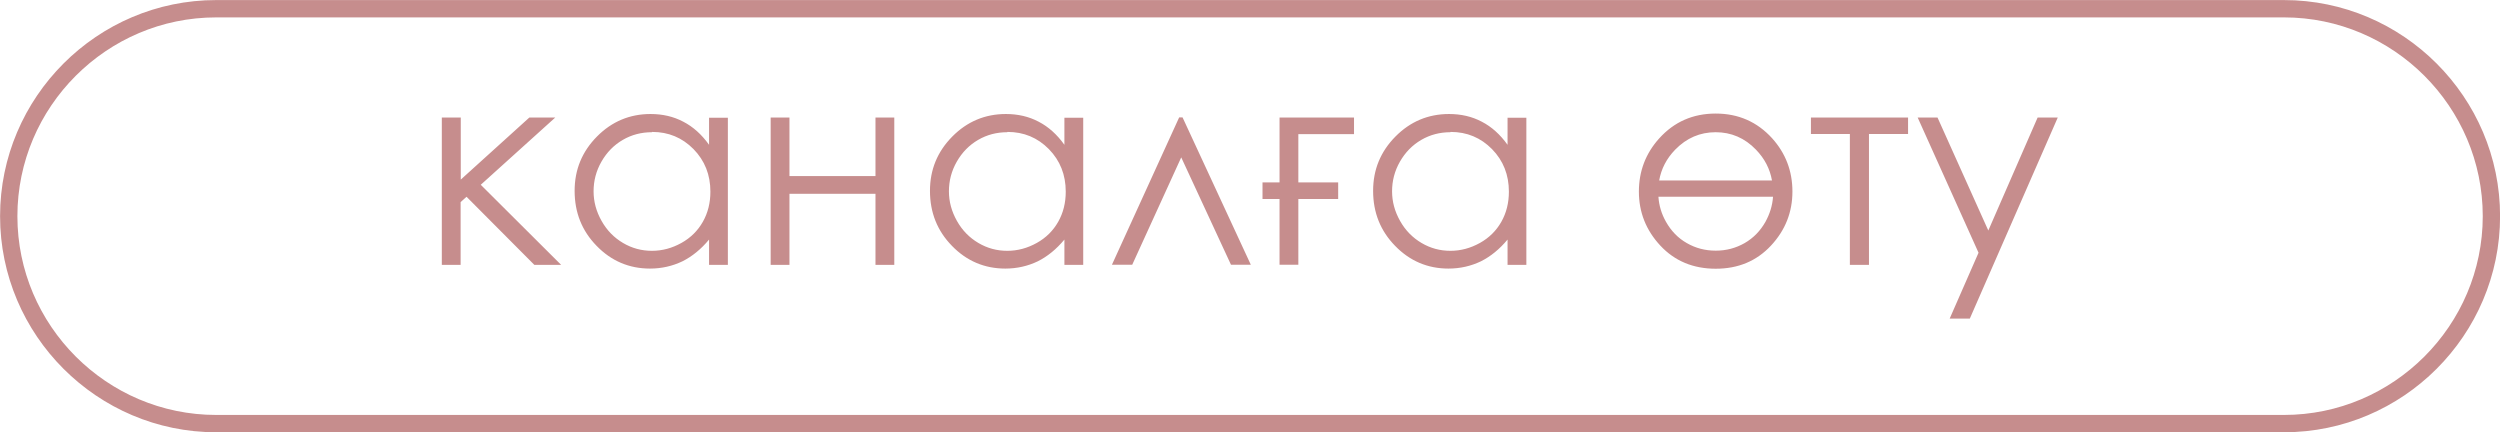
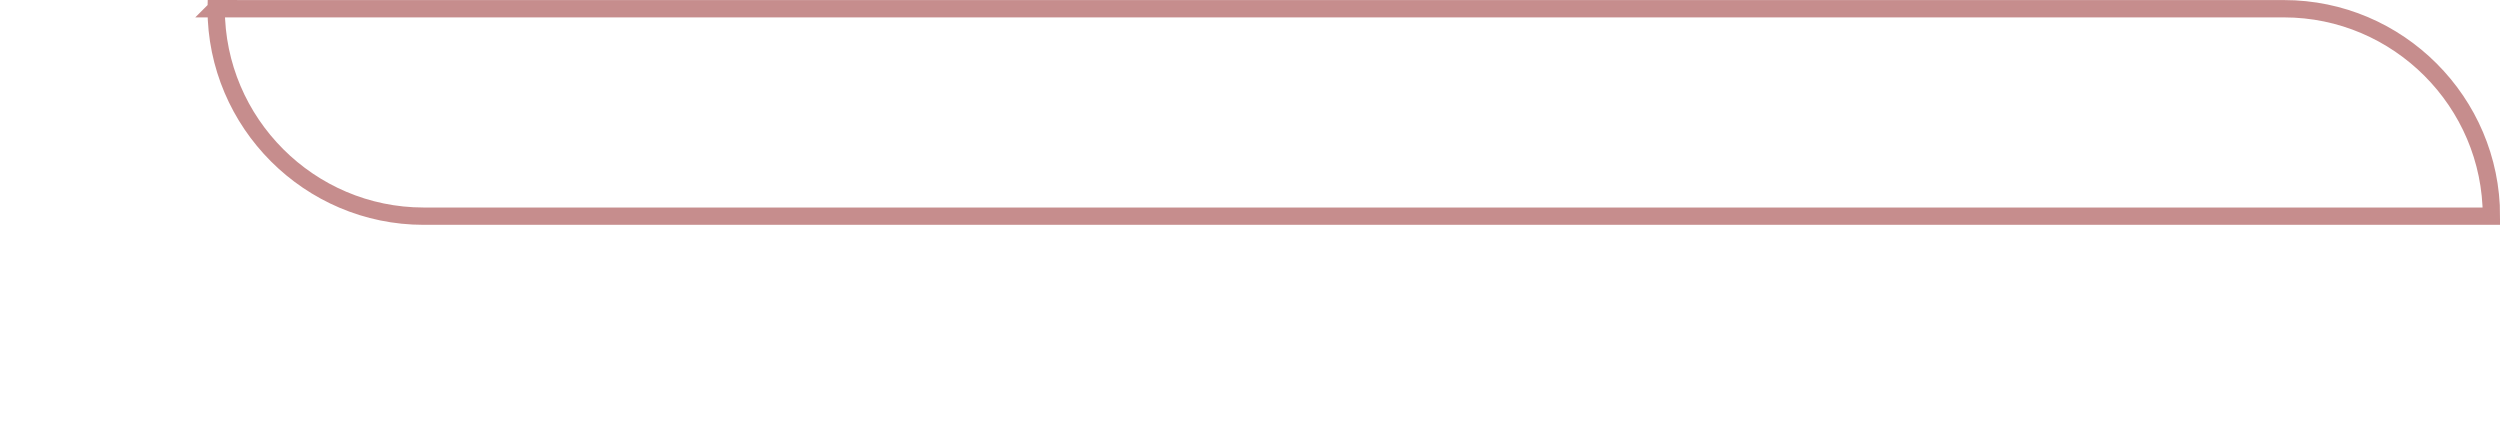
<svg xmlns="http://www.w3.org/2000/svg" xml:space="preserve" width="76.315mm" height="13.193mm" version="1.1" style="shape-rendering:geometricPrecision; text-rendering:geometricPrecision; image-rendering:optimizeQuality; fill-rule:evenodd; clip-rule:evenodd" viewBox="0 0 168.85 29.19">
  <defs>
    <style type="text/css"> .str0 {stroke:#C68D8D;stroke-width:1.17;stroke-miterlimit:22.926} .fil0 {fill:none} .fil1 {fill:#C68D8D;fill-rule:nonzero} </style>
  </defs>
  <g id="TEXT">
-     <path class="fil0 str0" d="M14.6 0.59l139.66 0c7.71,0 14.01,6.3 14.01,14.01l0 0c0,7.71 -6.3,14.01 -14.01,14.01l-139.66 0c-7.71,0 -14.01,-6.3 -14.01,-14.01l0 0c0,-7.71 6.3,-14.01 14.01,-14.01z" />
-     <path class="fil1" d="M29.85 7.94l1.27 0 0 4.19 4.63 -4.19 1.75 0 -5.03 4.54 5.43 5.41 -1.81 0 -4.58 -4.6 -0.4 0.36 0 4.24 -1.27 0 0 -9.95zm19.31 0l0 9.95 -1.27 0 0 -1.71c-0.54,0.65 -1.14,1.14 -1.8,1.47 -0.67,0.32 -1.4,0.49 -2.19,0.49 -1.4,0 -2.61,-0.51 -3.6,-1.53 -1,-1.02 -1.49,-2.26 -1.49,-3.72 0,-1.43 0.5,-2.65 1.51,-3.67 1,-1.01 2.21,-1.52 3.62,-1.52 0.81,0 1.55,0.17 2.21,0.52 0.66,0.34 1.24,0.86 1.74,1.56l0 -1.83 1.27 0zm-5.13 0.99c-0.71,0 -1.37,0.17 -1.97,0.52 -0.6,0.35 -1.08,0.84 -1.44,1.47 -0.36,0.63 -0.53,1.3 -0.53,2 0,0.7 0.18,1.36 0.54,2 0.36,0.64 0.84,1.13 1.45,1.49 0.61,0.36 1.26,0.53 1.95,0.53 0.7,0 1.36,-0.18 1.99,-0.53 0.63,-0.35 1.11,-0.83 1.45,-1.43 0.34,-0.6 0.51,-1.28 0.51,-2.03 0,-1.15 -0.38,-2.1 -1.14,-2.88 -0.76,-0.77 -1.69,-1.16 -2.79,-1.16zm15.1 4.16l-5.81 0 0 4.8 -1.27 0 0 -9.95 1.27 0 0 3.95 5.81 0 0 -3.95 1.27 0 0 9.95 -1.27 0 0 -4.8zm14.03 -5.15l0 9.95 -1.27 0 0 -1.71c-0.54,0.65 -1.14,1.14 -1.8,1.47 -0.67,0.32 -1.4,0.49 -2.19,0.49 -1.4,0 -2.61,-0.51 -3.6,-1.53 -1,-1.02 -1.49,-2.26 -1.49,-3.72 0,-1.43 0.5,-2.65 1.51,-3.67 1,-1.01 2.21,-1.52 3.62,-1.52 0.81,0 1.55,0.17 2.21,0.52 0.66,0.34 1.24,0.86 1.74,1.56l0 -1.83 1.27 0zm-5.13 0.99c-0.71,0 -1.37,0.17 -1.97,0.52 -0.6,0.35 -1.08,0.84 -1.44,1.47 -0.36,0.63 -0.53,1.3 -0.53,2 0,0.7 0.18,1.36 0.54,2 0.36,0.64 0.84,1.13 1.45,1.49 0.61,0.36 1.26,0.53 1.95,0.53 0.7,0 1.36,-0.18 1.99,-0.53 0.63,-0.35 1.11,-0.83 1.45,-1.43 0.34,-0.6 0.51,-1.28 0.51,-2.03 0,-1.15 -0.38,-2.1 -1.14,-2.88 -0.76,-0.77 -1.69,-1.16 -2.79,-1.16zm16.45 8.95l-1.34 0 -3.36 -7.25 -3.31 7.25 -1.37 0 4.54 -9.95 0.23 0 4.61 9.95zm0.79 -5.56l1.15 0 0 -4.38 5.03 0 0 1.12 -3.76 0 0 3.26 2.69 0 0 1.12 -2.69 0 0 4.44 -1.27 0 0 -4.44 -1.15 0 0 -1.12zm17.82 -4.38l0 9.95 -1.27 0 0 -1.71c-0.54,0.65 -1.14,1.14 -1.8,1.47 -0.67,0.32 -1.4,0.49 -2.19,0.49 -1.4,0 -2.61,-0.51 -3.6,-1.53 -1,-1.02 -1.49,-2.26 -1.49,-3.72 0,-1.43 0.5,-2.65 1.51,-3.67 1,-1.01 2.21,-1.52 3.62,-1.52 0.81,0 1.55,0.17 2.21,0.52 0.66,0.34 1.24,0.86 1.74,1.56l0 -1.83 1.27 0zm-5.13 0.99c-0.71,0 -1.37,0.17 -1.97,0.52 -0.6,0.35 -1.08,0.84 -1.44,1.47 -0.36,0.63 -0.53,1.3 -0.53,2 0,0.7 0.18,1.36 0.54,2 0.36,0.64 0.84,1.13 1.45,1.49 0.61,0.36 1.26,0.53 1.95,0.53 0.7,0 1.36,-0.18 1.99,-0.53 0.63,-0.35 1.11,-0.83 1.45,-1.43 0.34,-0.6 0.51,-1.28 0.51,-2.03 0,-1.15 -0.38,-2.1 -1.14,-2.88 -0.76,-0.77 -1.69,-1.16 -2.79,-1.16zm17.92 -1.26c1.53,0 2.8,0.56 3.81,1.67 0.91,1.01 1.37,2.21 1.37,3.6 0,1.39 -0.48,2.61 -1.45,3.65 -0.97,1.04 -2.21,1.56 -3.73,1.56 -1.52,0 -2.77,-0.52 -3.74,-1.56 -0.97,-1.04 -1.45,-2.26 -1.45,-3.65 0,-1.38 0.46,-2.58 1.37,-3.59 1.01,-1.12 2.28,-1.68 3.82,-1.68zm-3.36 7.31c0.35,0.62 0.81,1.1 1.41,1.44 0.59,0.34 1.24,0.51 1.95,0.51 0.71,0 1.35,-0.17 1.95,-0.51 0.59,-0.34 1.06,-0.82 1.41,-1.44 0.29,-0.53 0.47,-1.09 0.51,-1.69l-7.74 0c0.04,0.6 0.21,1.16 0.51,1.69zm3.36 -6.05c-1.06,0 -1.97,0.39 -2.74,1.18 -0.58,0.6 -0.94,1.29 -1.08,2.08l7.62 0c-0.14,-0.79 -0.5,-1.48 -1.08,-2.08 -0.76,-0.79 -1.67,-1.18 -2.73,-1.18zm6.44 -0.99l6.55 0 0 1.11 -2.64 0 0 8.84 -1.29 0 0 -8.84 -2.63 0 0 -1.11zm7.21 0l1.33 0 3.43 7.63 3.33 -7.63 1.36 0 -5.94 13.58 -1.36 0 1.95 -4.45 -4.11 -9.13z" />
+     <path class="fil0 str0" d="M14.6 0.59l139.66 0c7.71,0 14.01,6.3 14.01,14.01l0 0l-139.66 0c-7.71,0 -14.01,-6.3 -14.01,-14.01l0 0c0,-7.71 6.3,-14.01 14.01,-14.01z" />
  </g>
</svg>